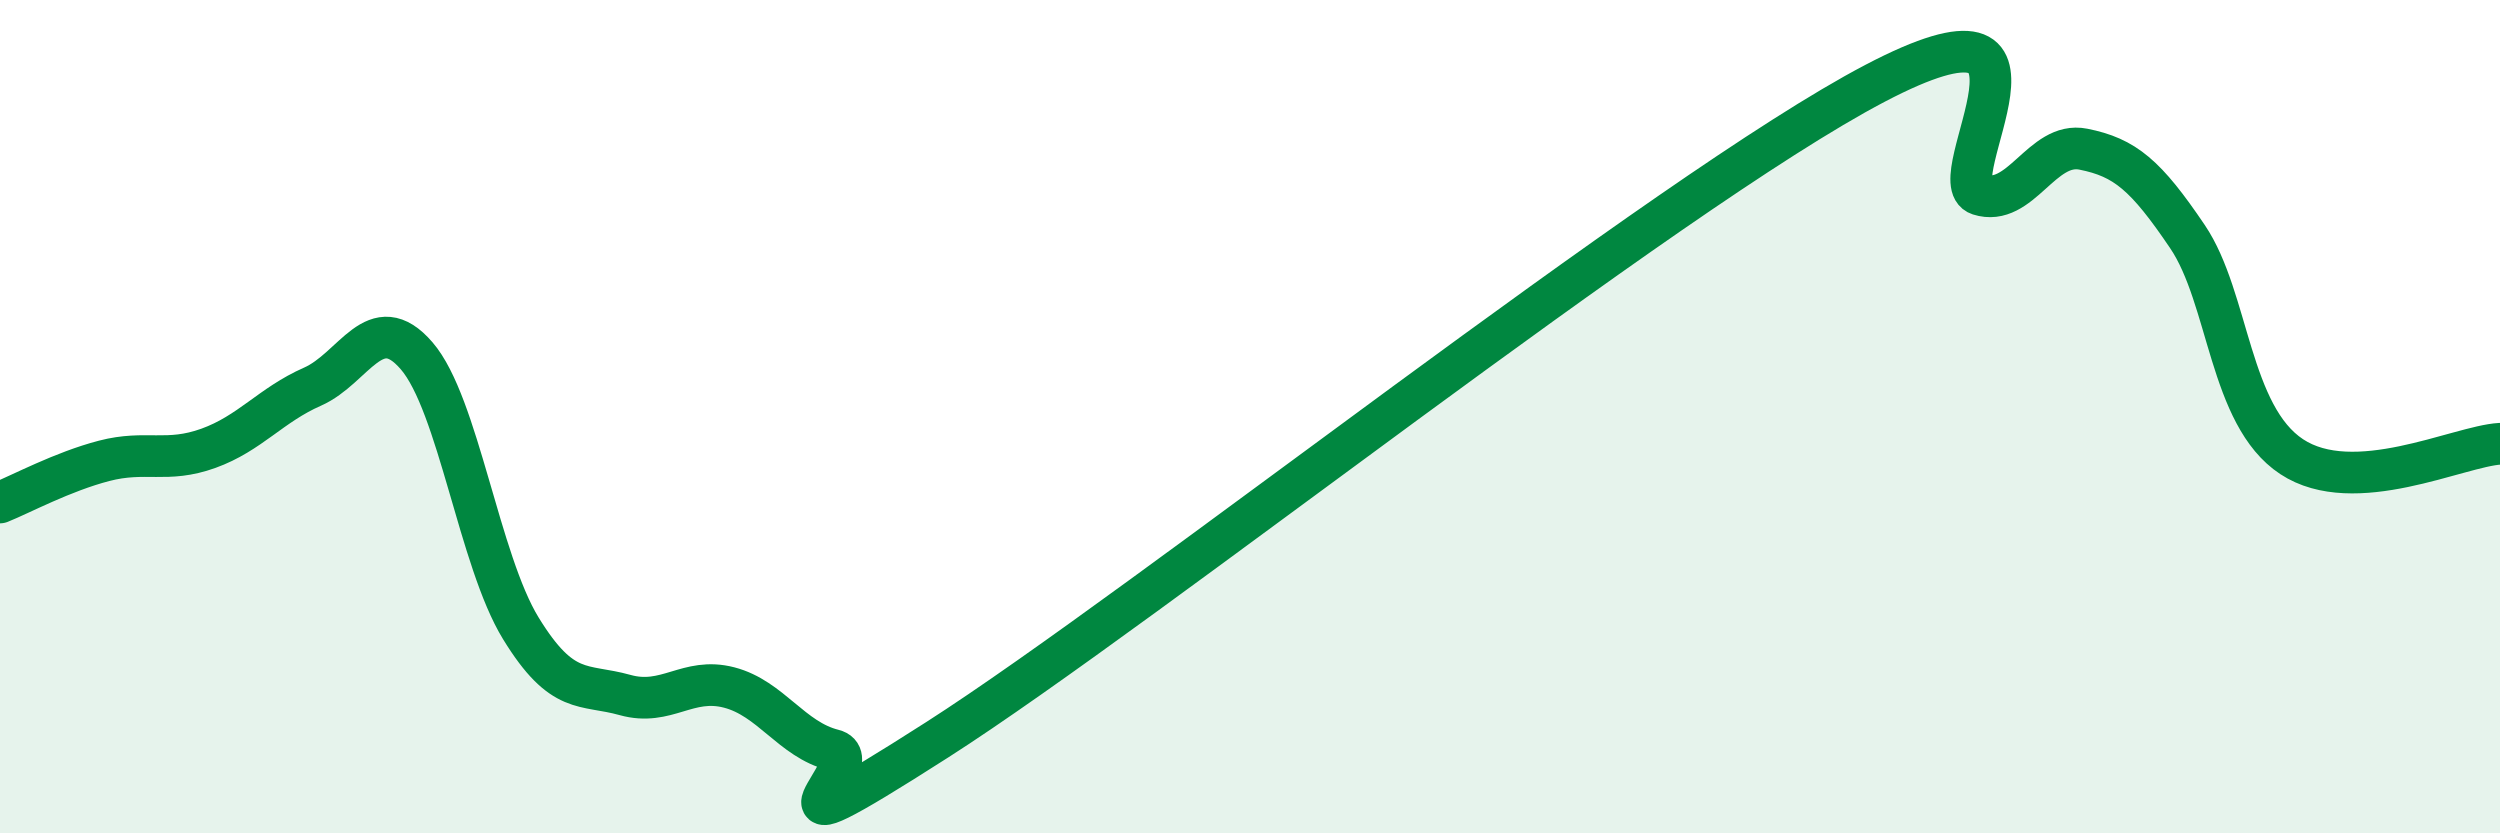
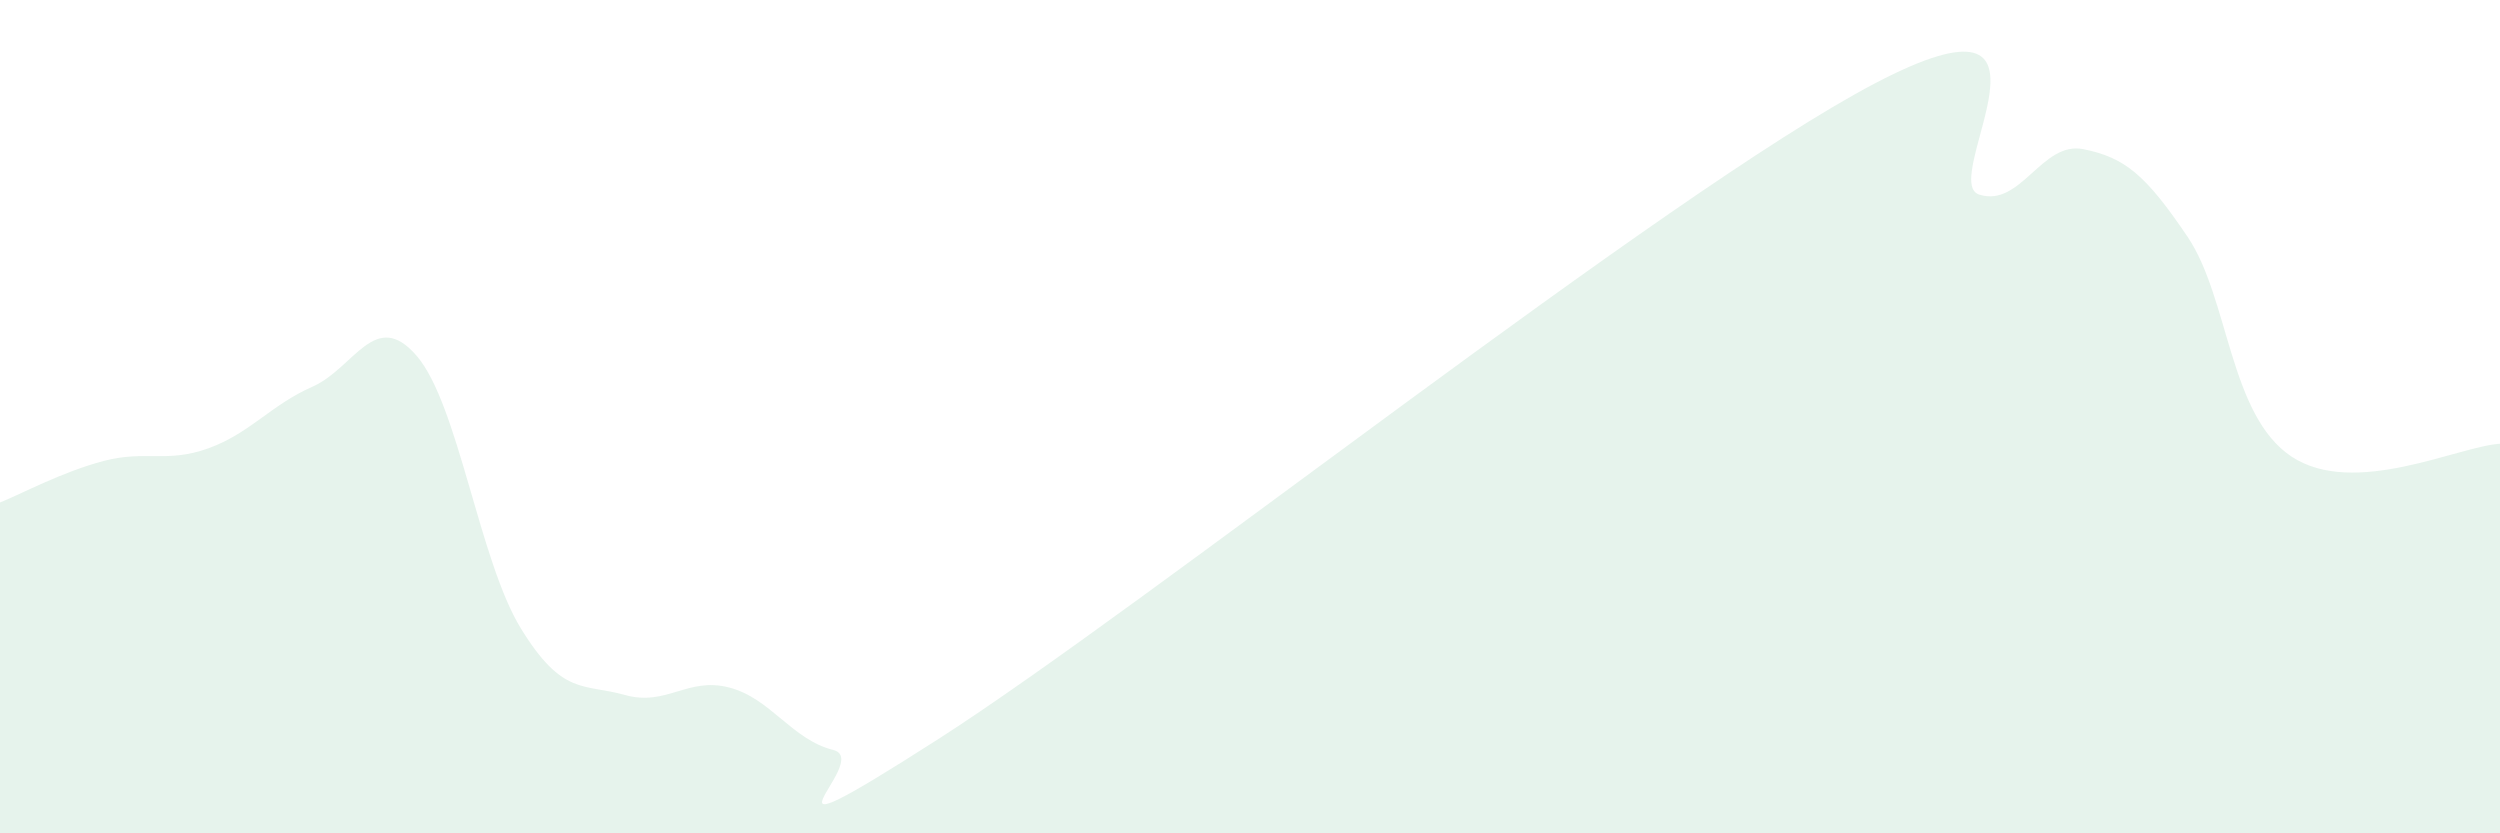
<svg xmlns="http://www.w3.org/2000/svg" width="60" height="20" viewBox="0 0 60 20">
  <path d="M 0,12.06 C 0.5,11.86 1.5,11.32 2.5,11.06 C 3.5,10.8 4,11.12 5,10.76 C 6,10.4 6.5,9.72 7.5,9.28 C 8.5,8.84 9,7.38 10,8.54 C 11,9.7 11.5,13.45 12.5,15.08 C 13.5,16.71 14,16.4 15,16.68 C 16,16.96 16.5,16.24 17.5,16.5 C 18.5,16.76 19,17.75 20,18 C 21,18.25 17.5,20.95 22.5,17.75 C 27.5,14.55 40,4.62 45,2 C 50,-0.62 46.5,4.35 47.5,4.67 C 48.5,4.99 49,3.38 50,3.58 C 51,3.78 51.5,4.2 52.5,5.68 C 53.5,7.16 53.5,9.97 55,10.96 C 56.5,11.95 59,10.71 60,10.65L60 20L0 20Z" fill="#008740" opacity="0.1" stroke-linecap="round" stroke-linejoin="round" />
-   <path d="M 0,12.06 C 0.5,11.86 1.5,11.32 2.5,11.06 C 3.5,10.8 4,11.12 5,10.76 C 6,10.4 6.5,9.72 7.5,9.28 C 8.5,8.84 9,7.38 10,8.54 C 11,9.7 11.5,13.45 12.5,15.08 C 13.5,16.71 14,16.4 15,16.68 C 16,16.96 16.5,16.24 17.5,16.5 C 18.5,16.76 19,17.75 20,18 C 21,18.25 17.5,20.95 22.5,17.75 C 27.5,14.55 40,4.62 45,2 C 50,-0.62 46.5,4.35 47.5,4.67 C 48.5,4.99 49,3.38 50,3.58 C 51,3.78 51.5,4.2 52.5,5.68 C 53.5,7.16 53.5,9.97 55,10.96 C 56.5,11.95 59,10.71 60,10.65" stroke="#008740" stroke-width="1" fill="none" stroke-linecap="round" stroke-linejoin="round" />
</svg>